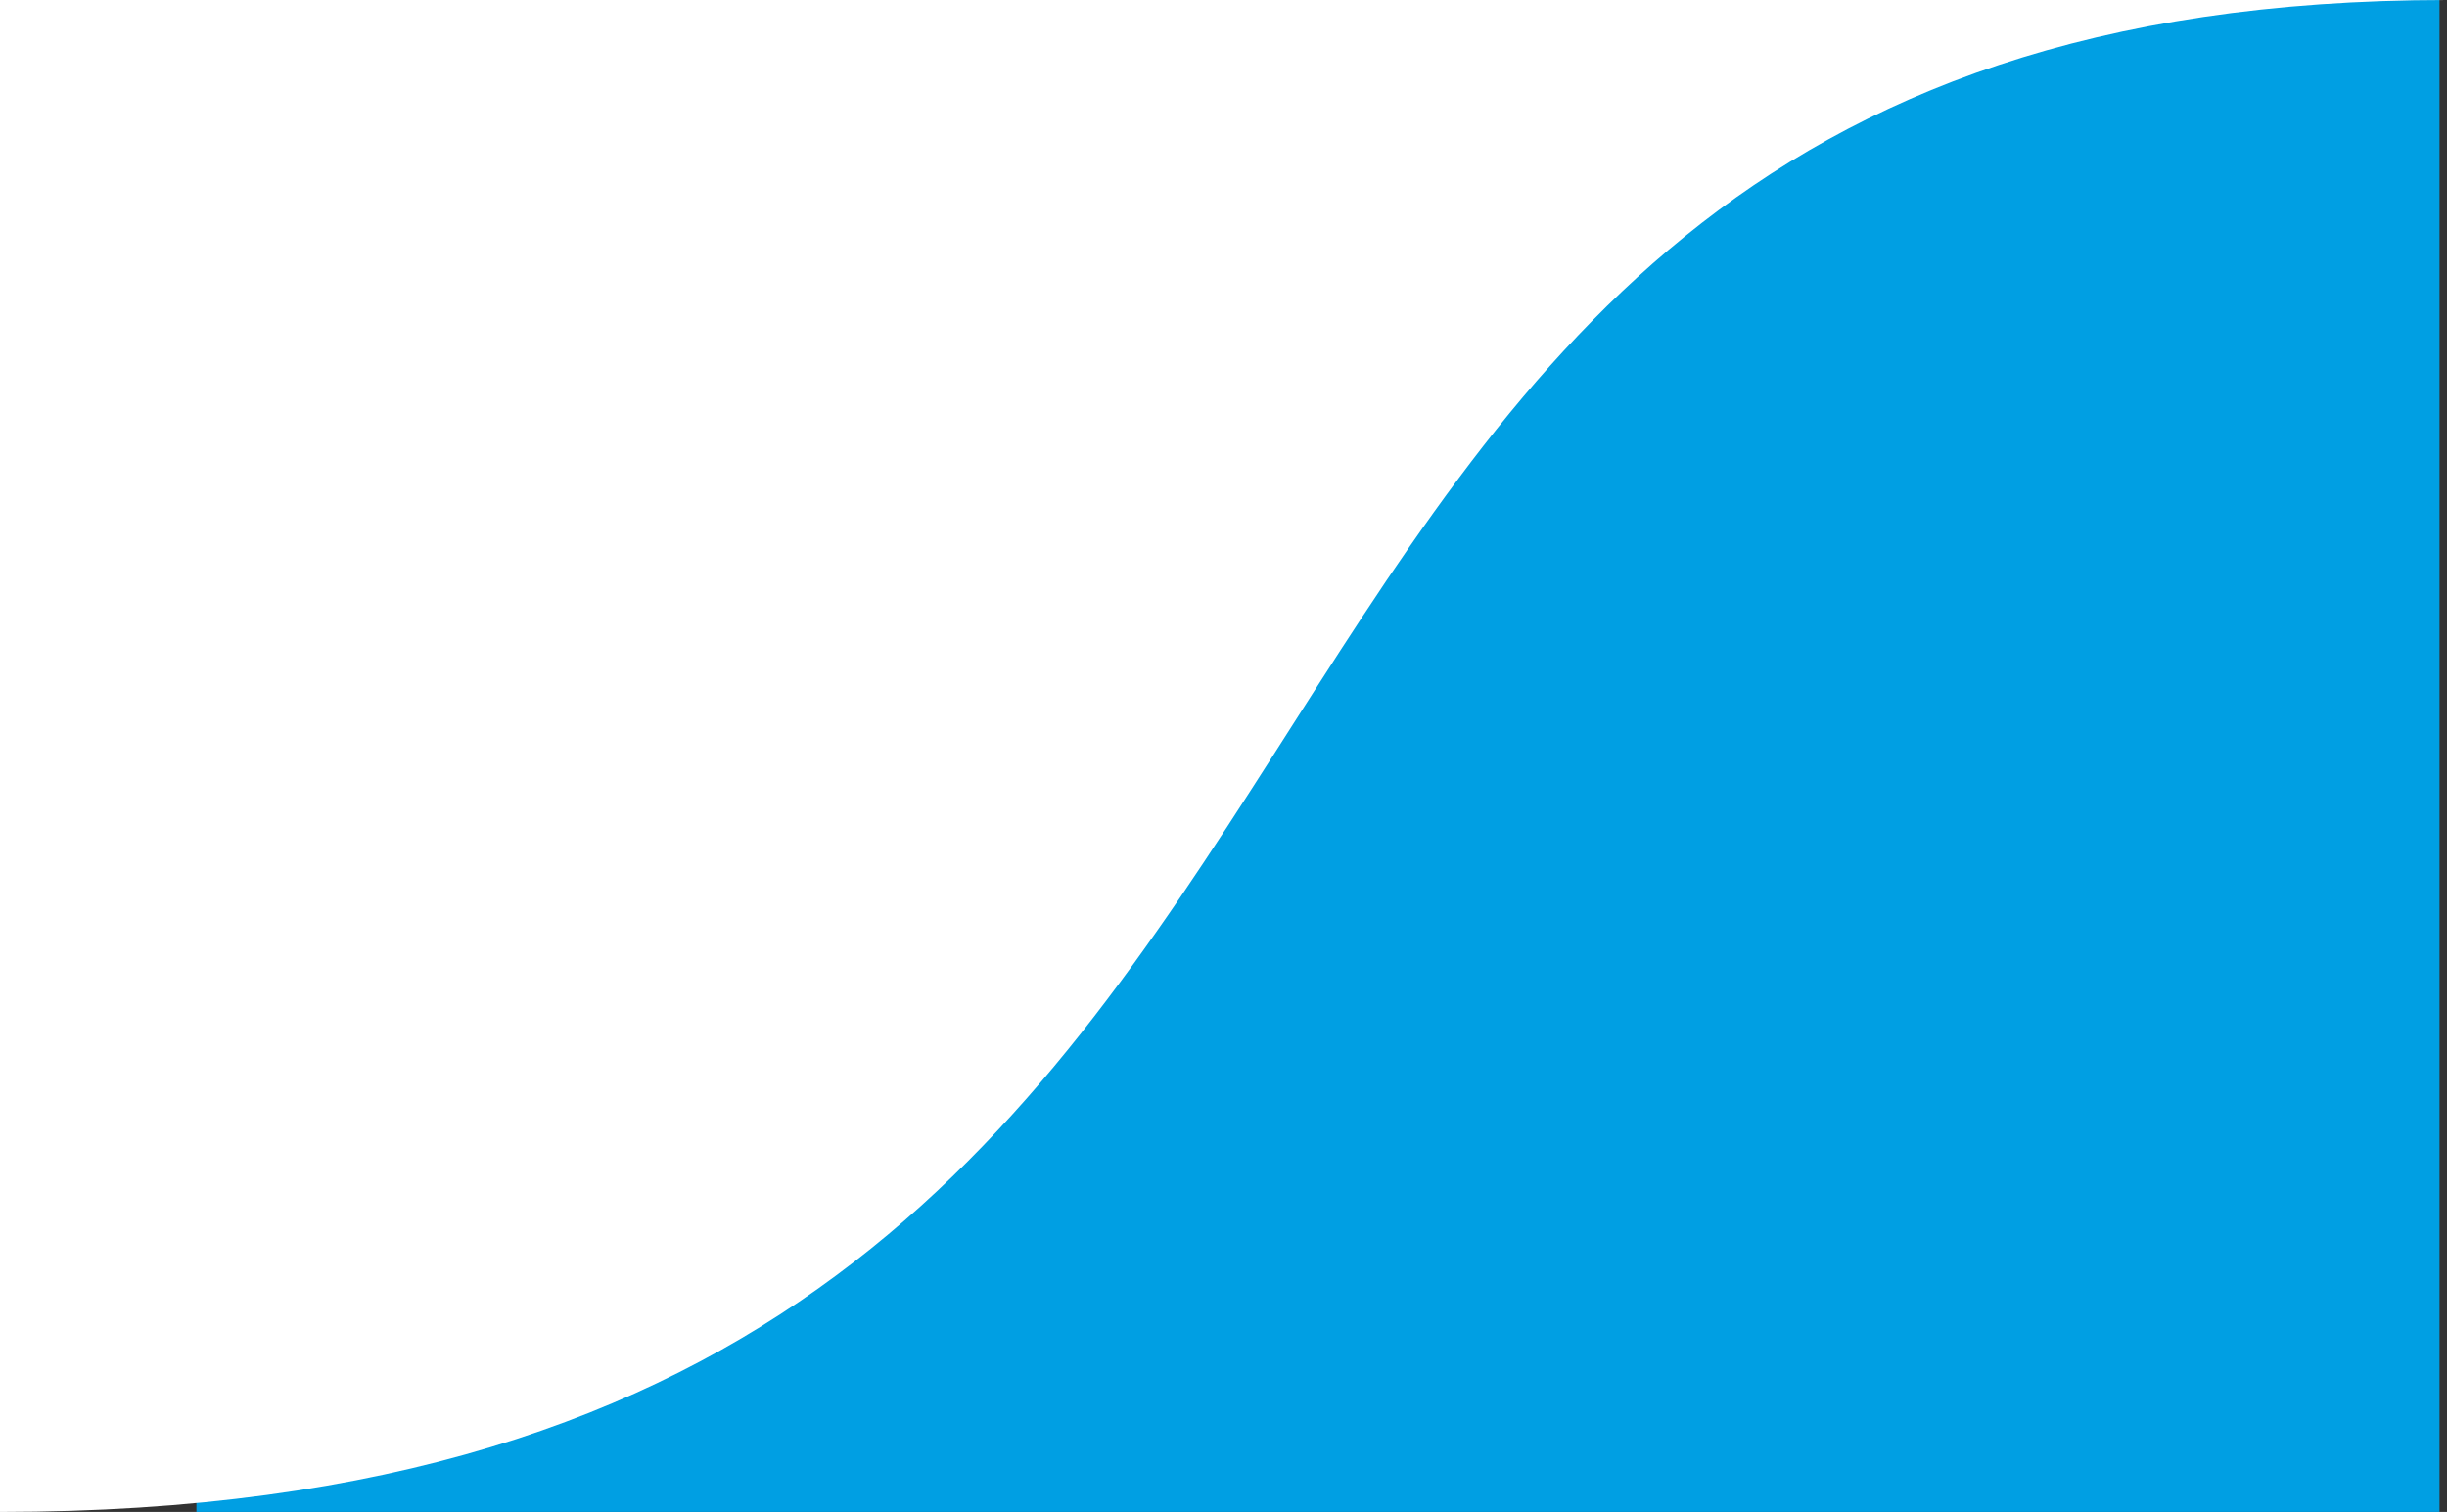
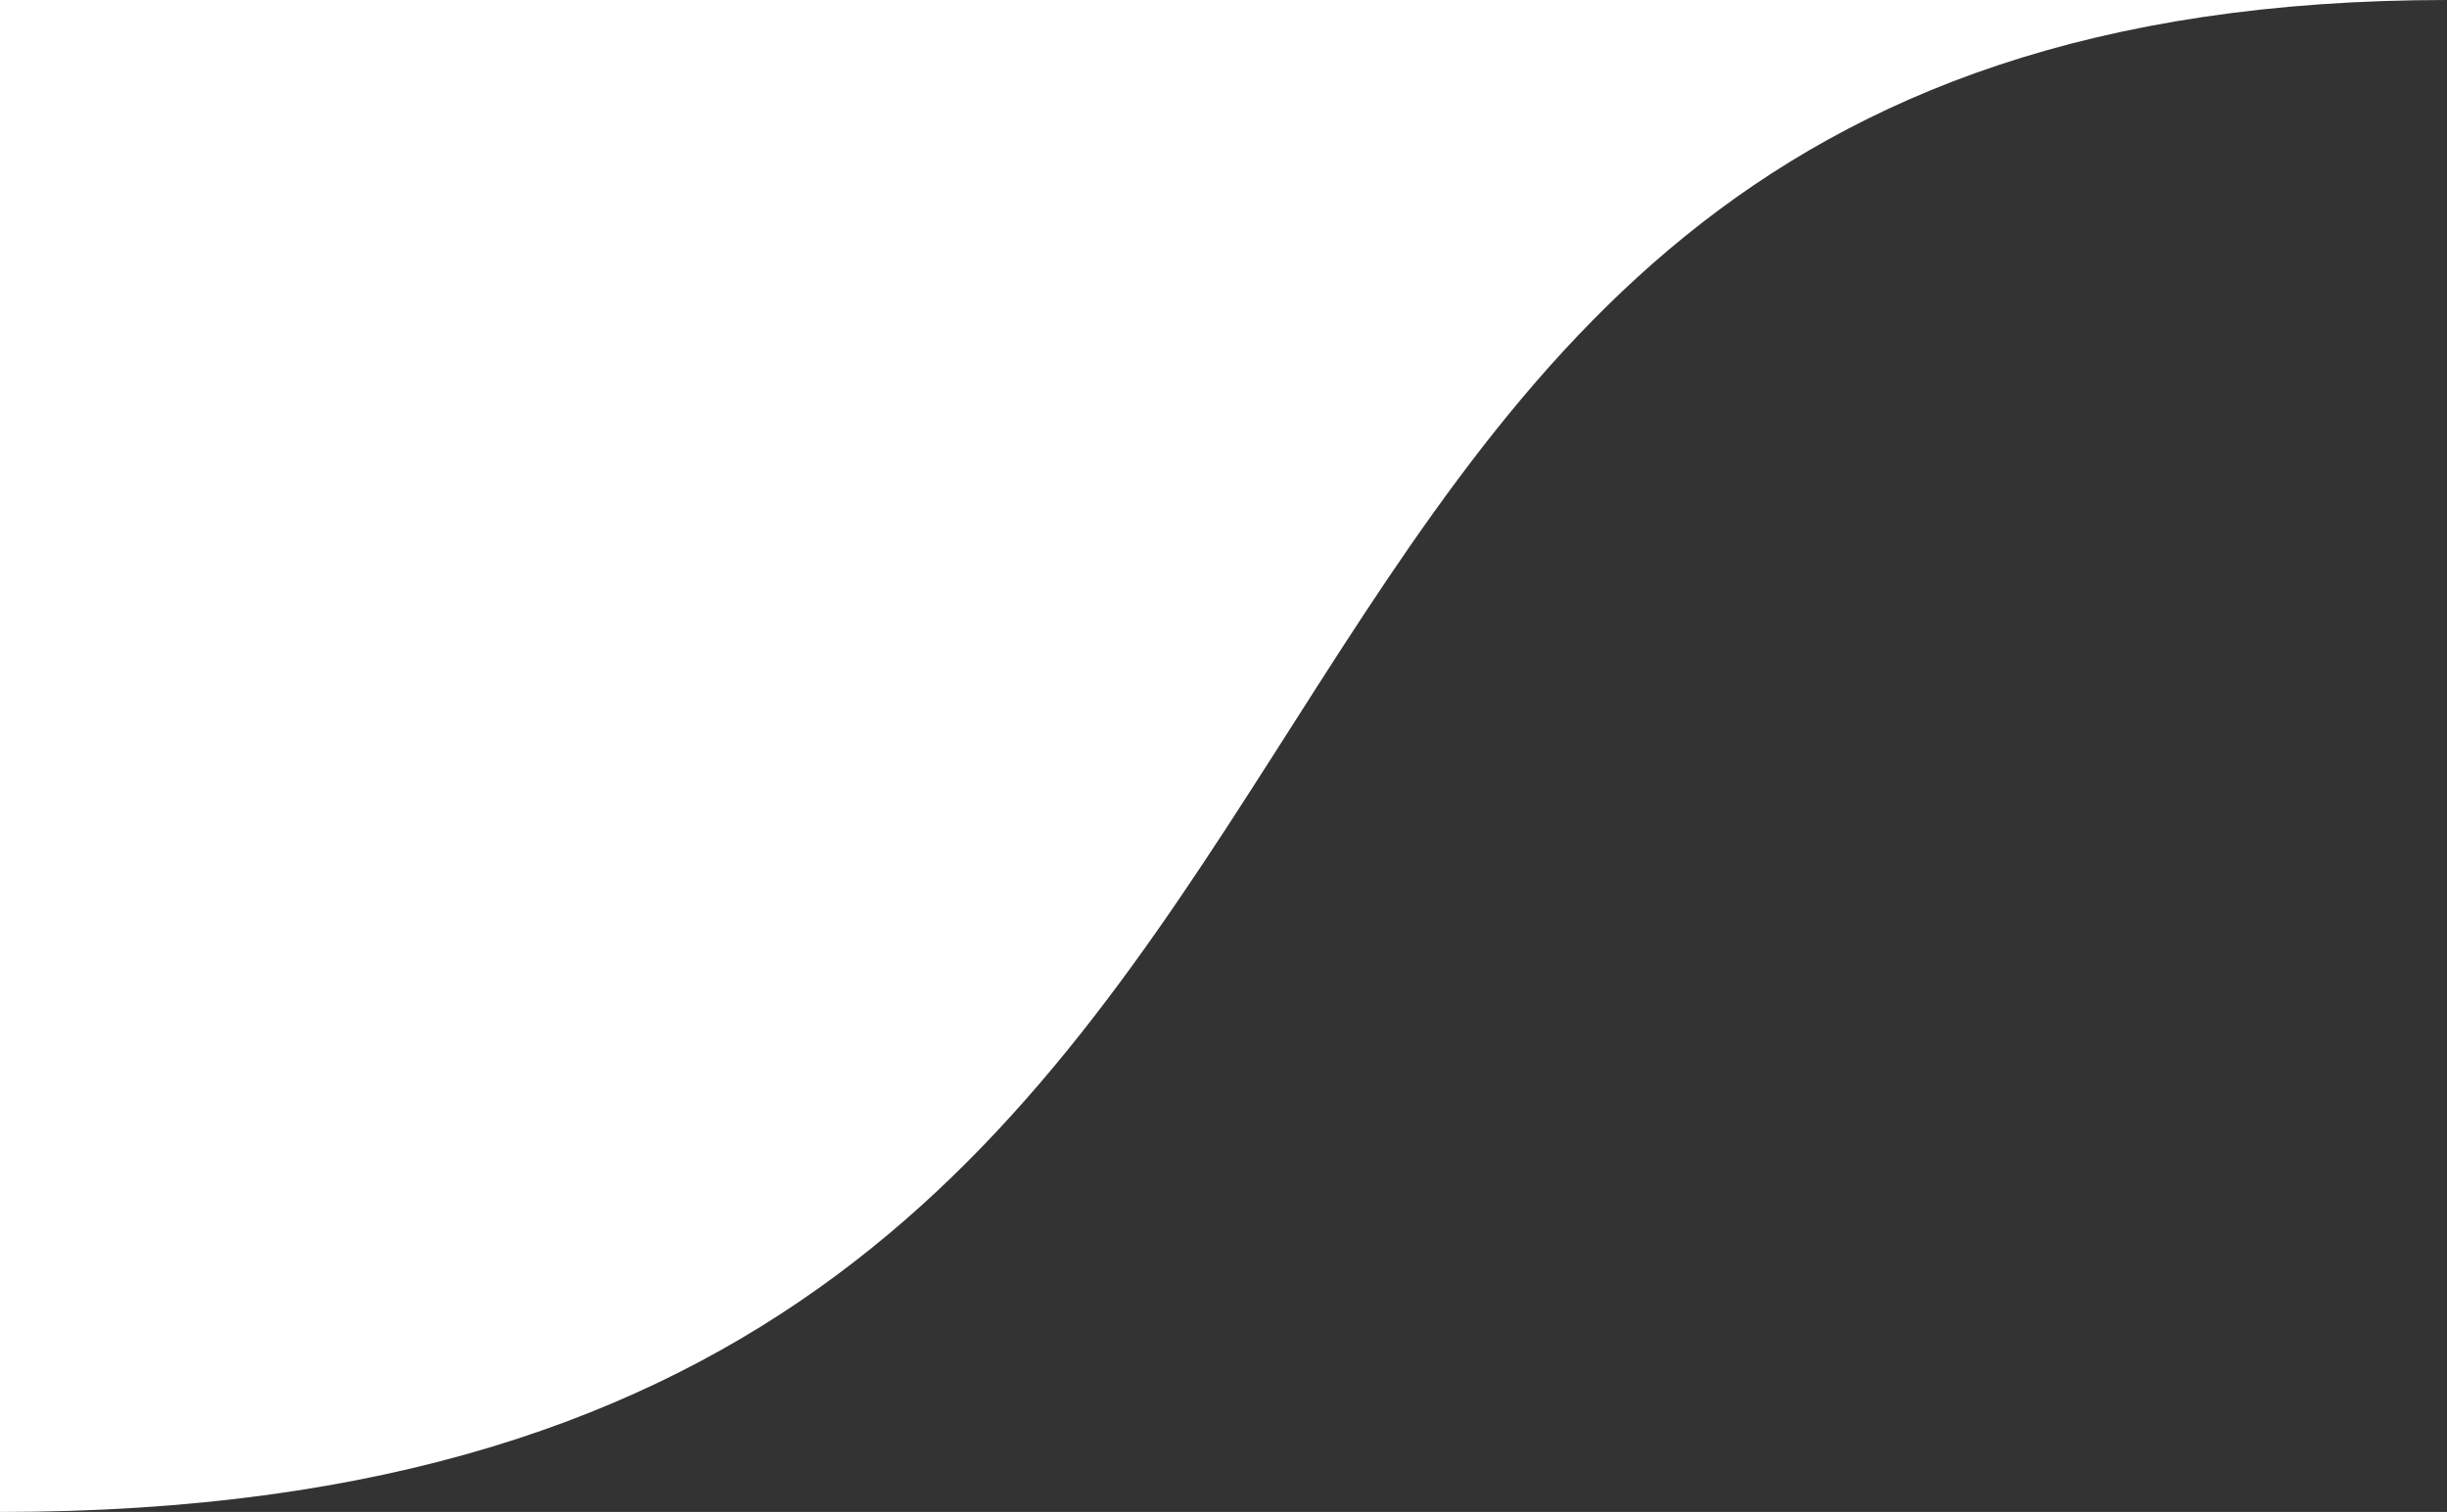
<svg xmlns="http://www.w3.org/2000/svg" width="97.09" height="60" viewBox="0 0 97.09 60">
  <rect x="0" y="0" width="97.09" height="60" fill="#333333" stroke="none" />
  <g id="bgMenu" transform="translate(-132.207)">
-     <rect id="Rectangle_22" data-name="Rectangle 22" width="89" height="60" transform="translate(140)" fill="#009fe3" />
-     <path id="Tracé_166" data-name="Tracé 166" d="M187.7,157.241c61.378,0,40.936-60,97.09-60H187.7Z" transform="translate(-55.497 -97.241)" fill="#fff" />
+     <path id="Tracé_166" data-name="Tracé 166" d="M187.7,157.241c61.378,0,40.936-60,97.09-60H187.7" transform="translate(-55.497 -97.241)" fill="#fff" />
  </g>
</svg>